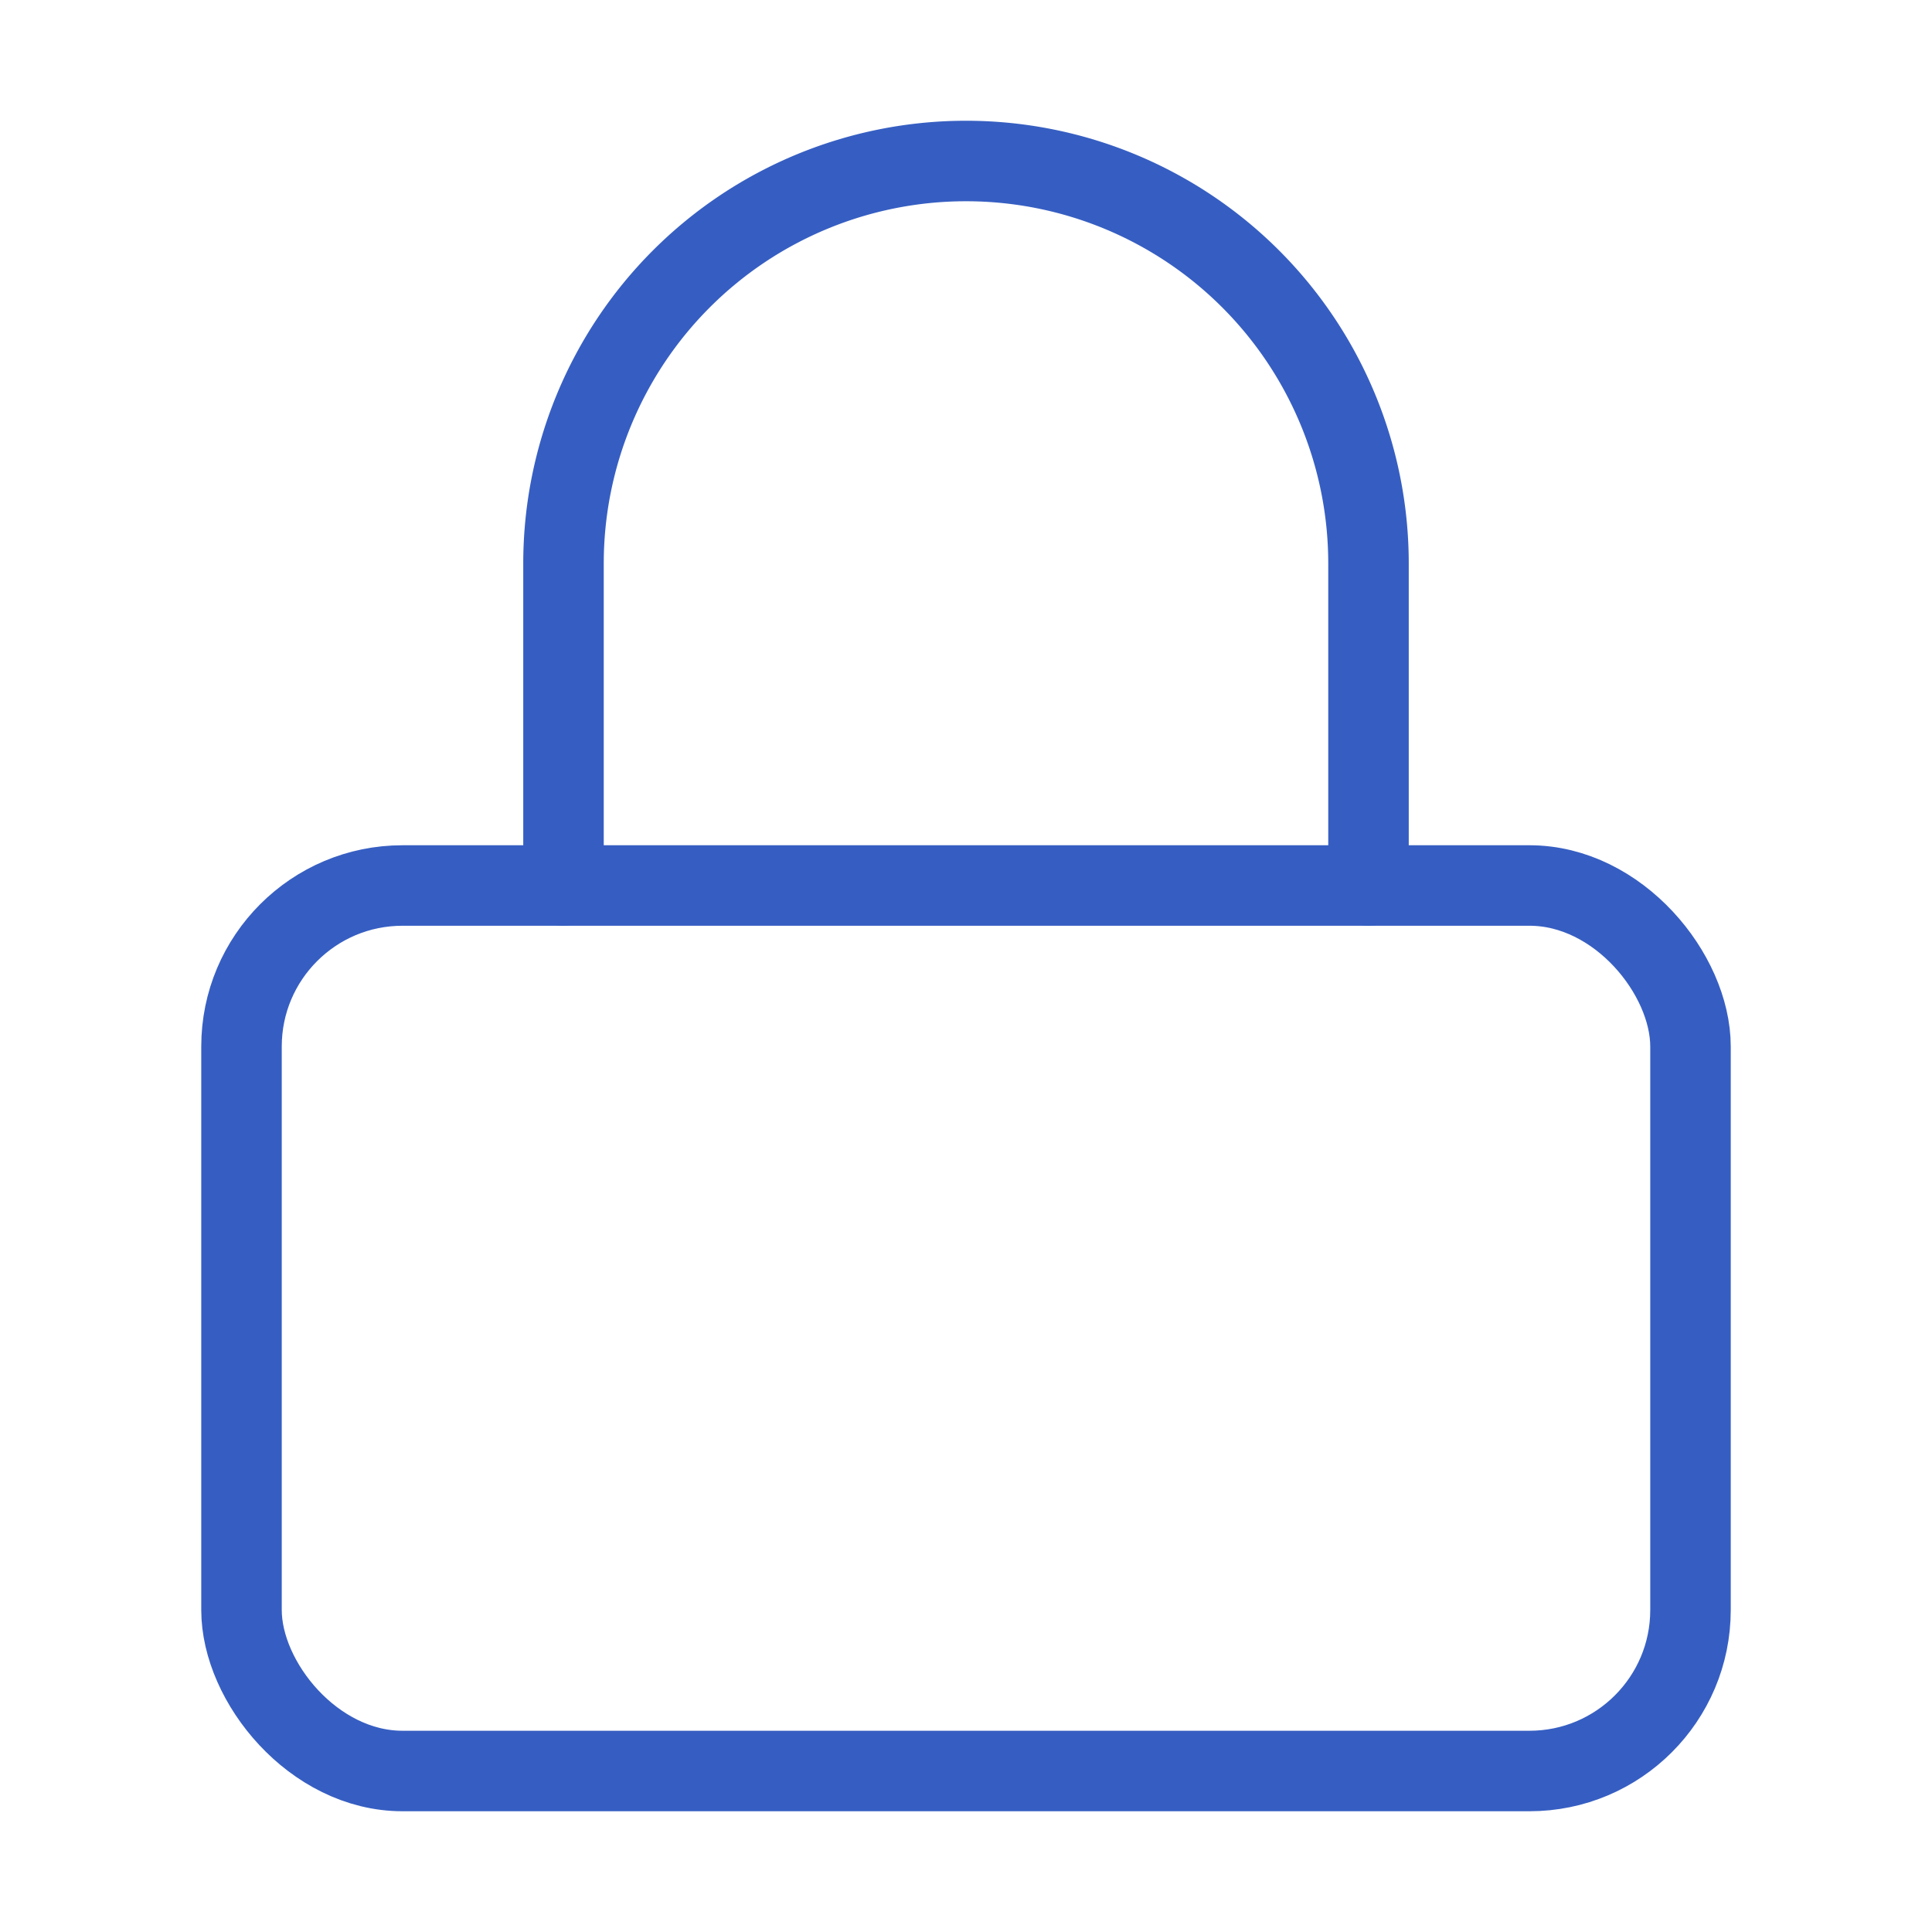
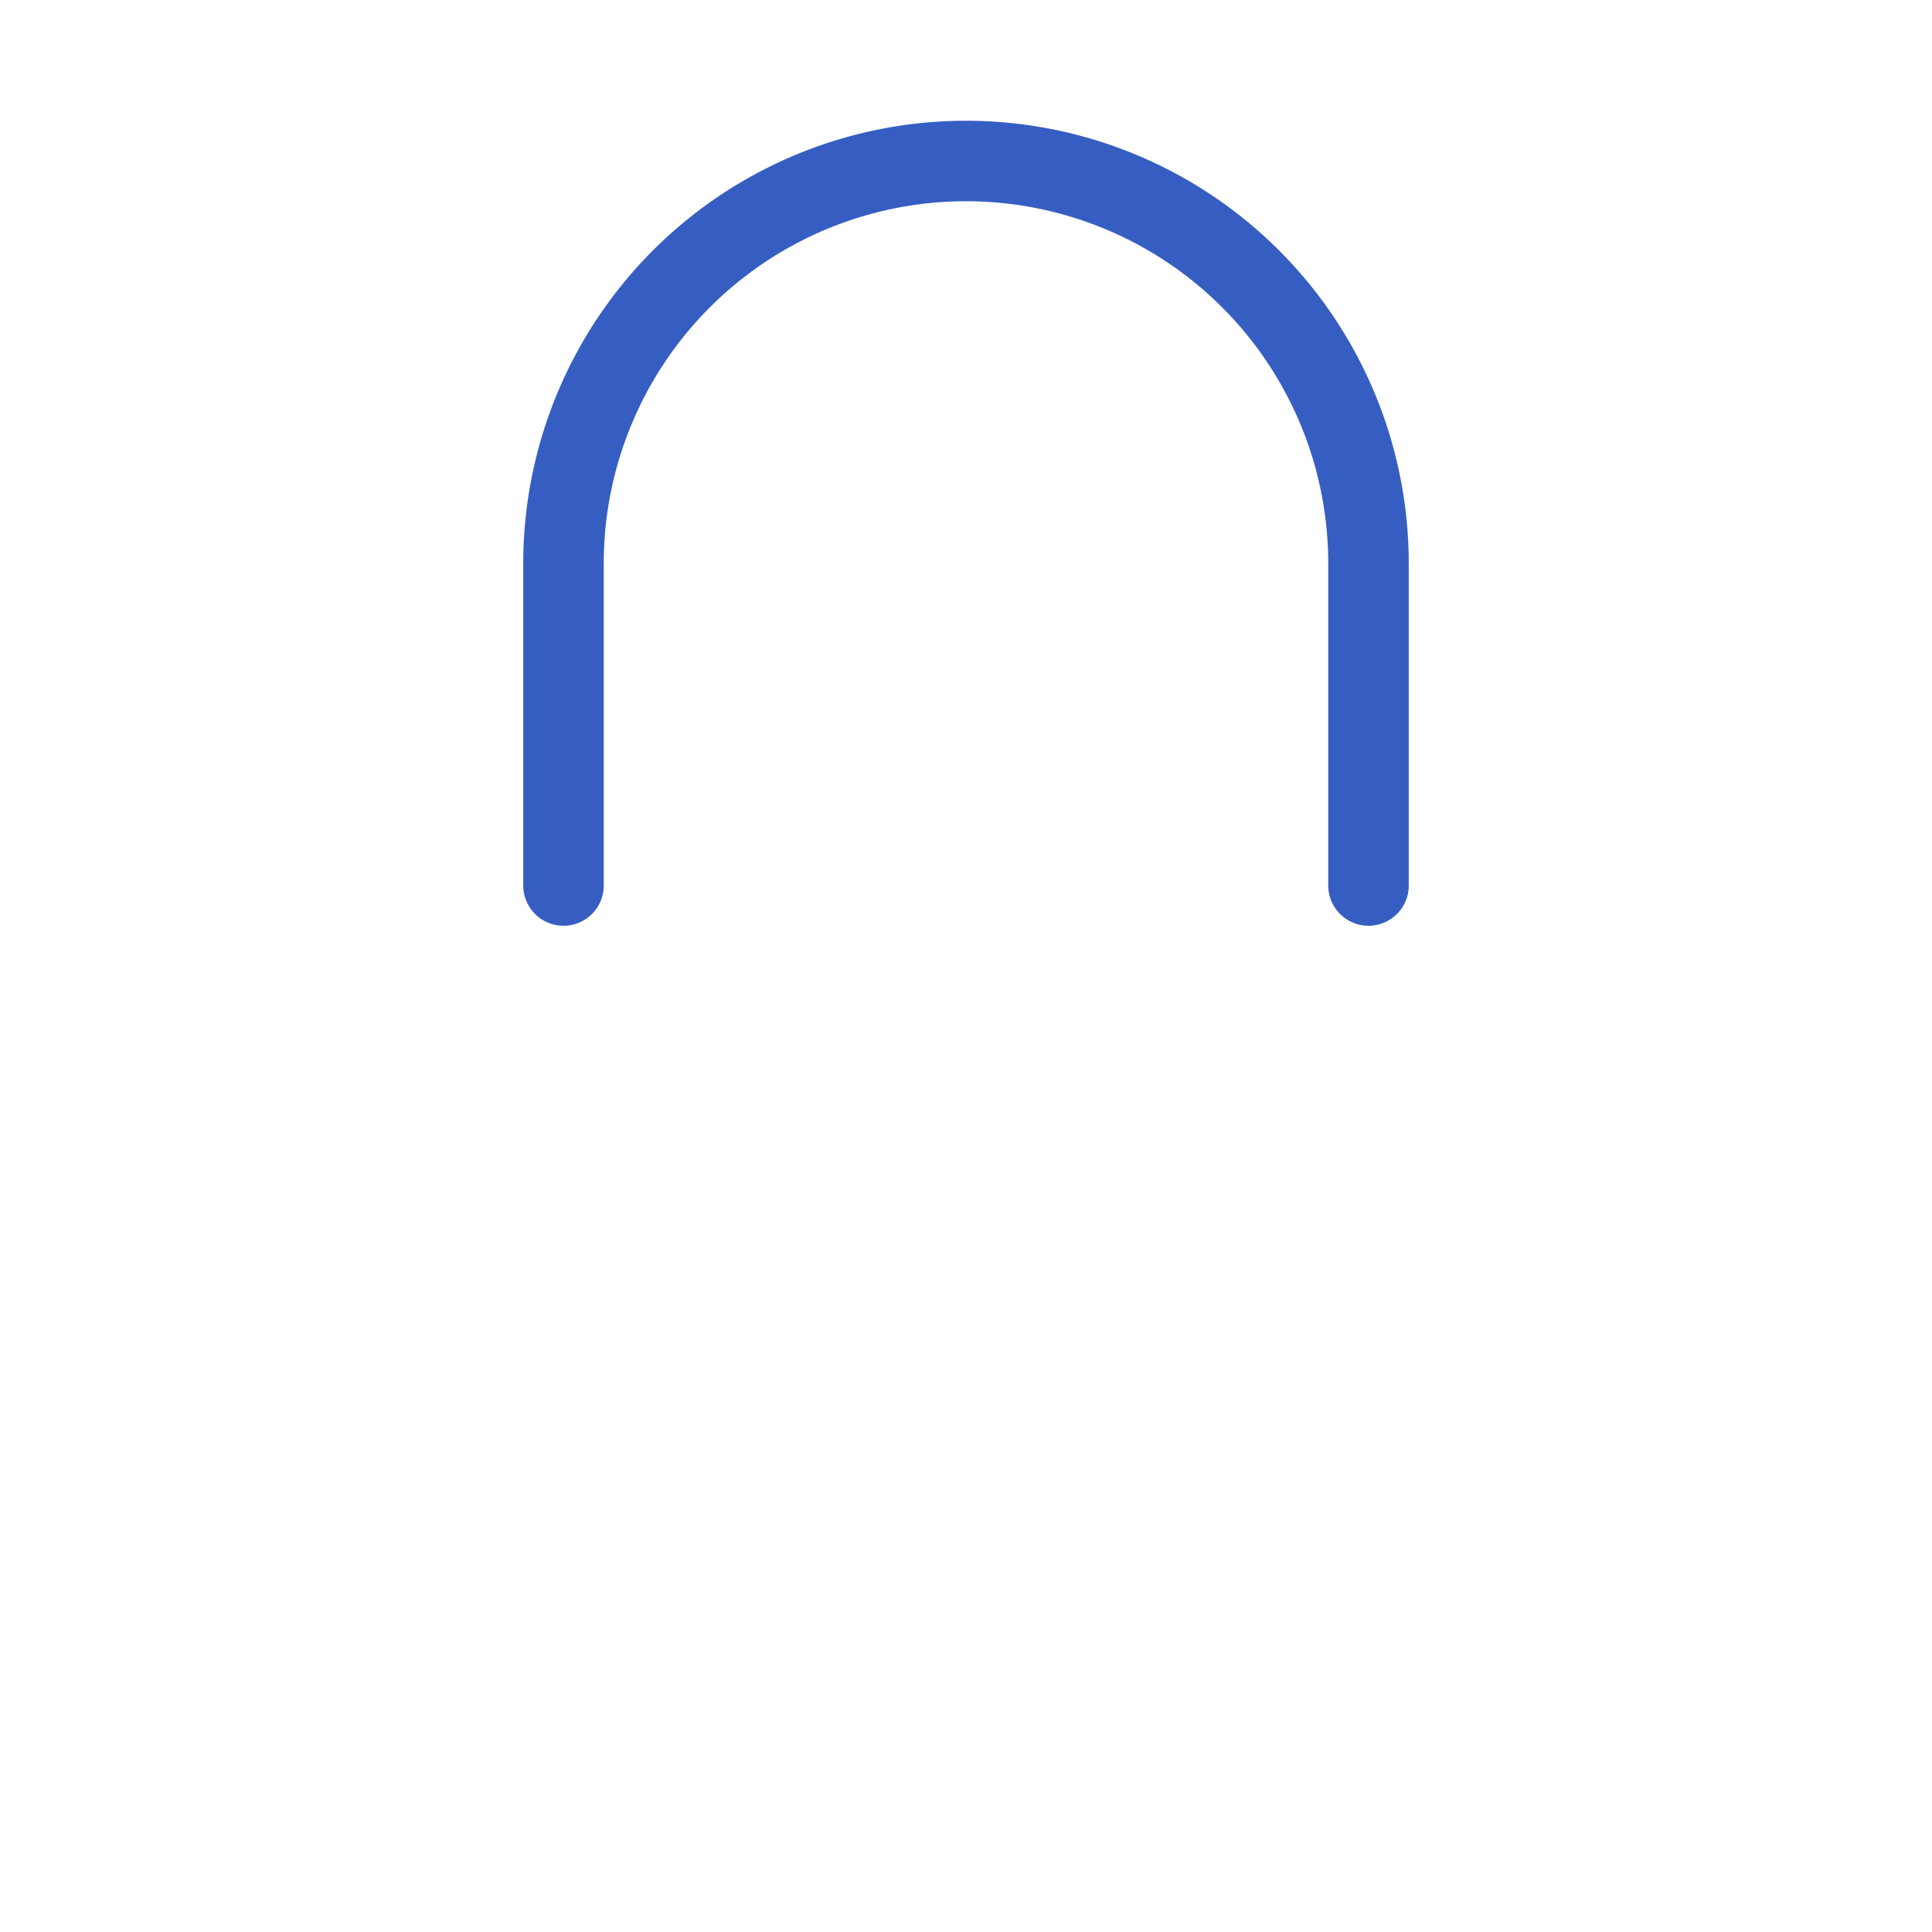
<svg xmlns="http://www.w3.org/2000/svg" width="800" height="800" viewBox="0 0 24 24" stroke-width="1" stroke="#365EC2" fill="none" stroke-linecap="round" stroke-linejoin="round">
-   <rect x="3" y="11" width="18" height="11" rx="2" ry="2" />
  <path d="M7 11V7a5 5 0 0 1 10 0v4" />
</svg>